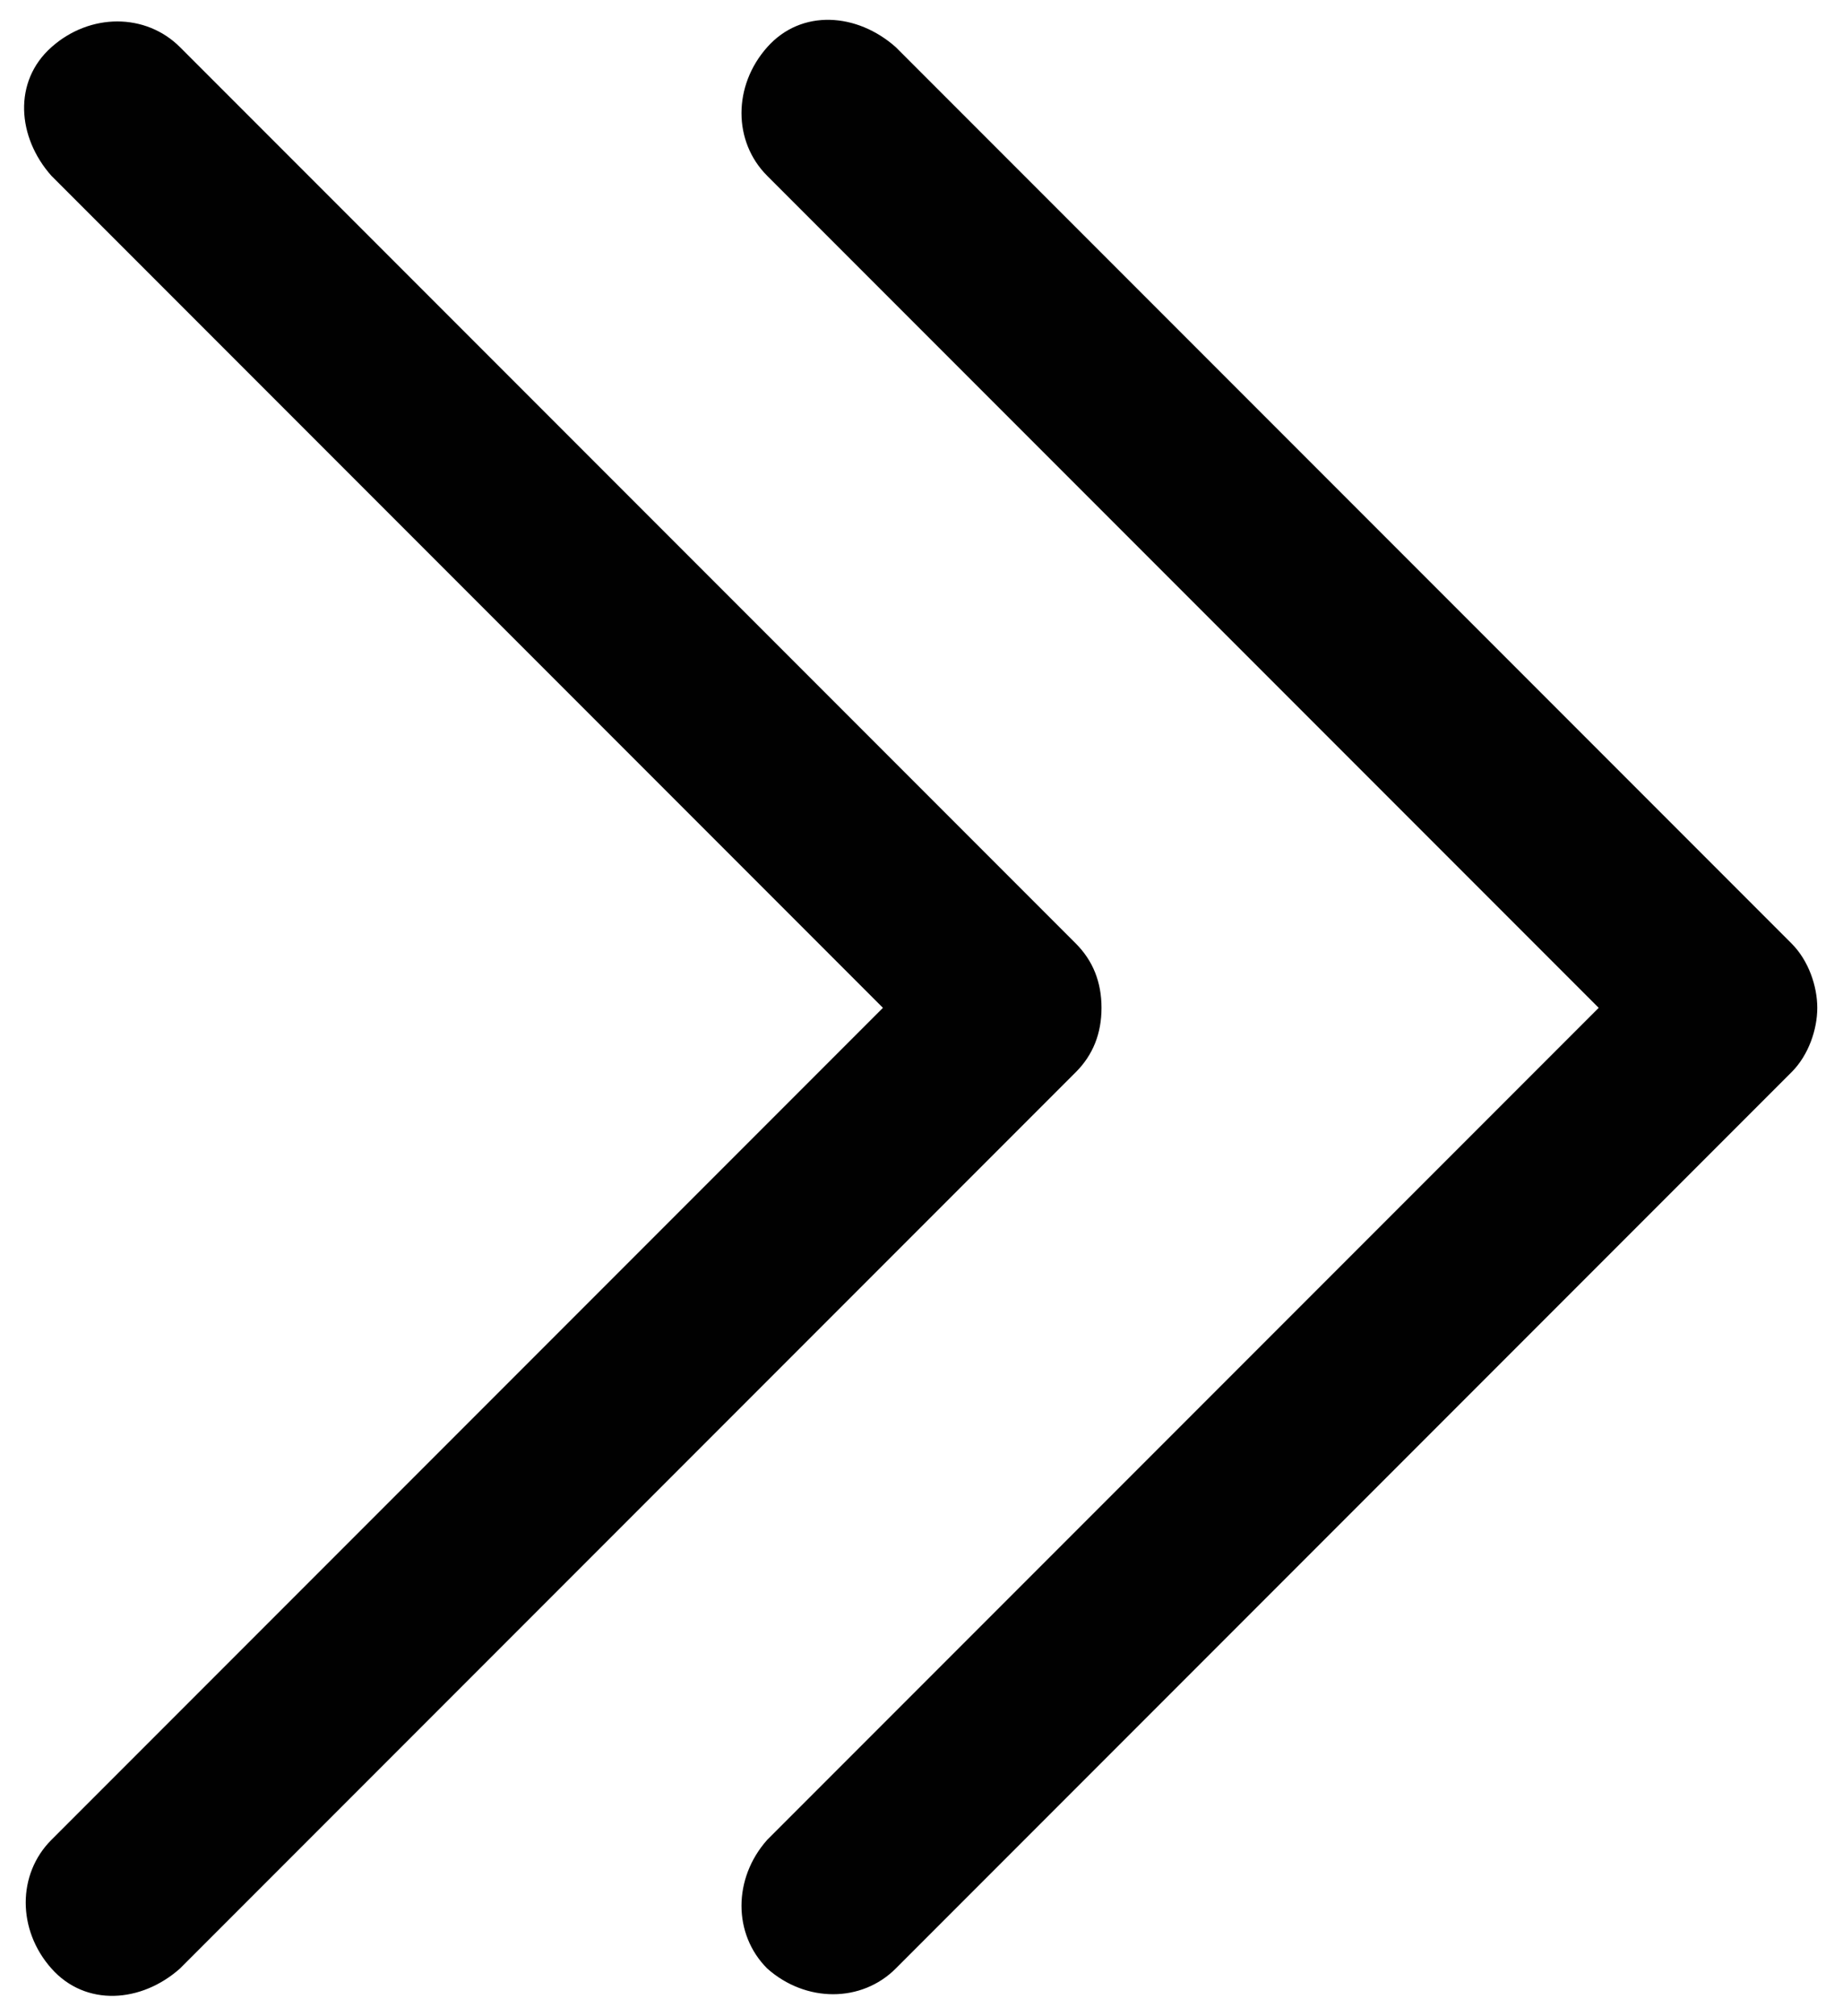
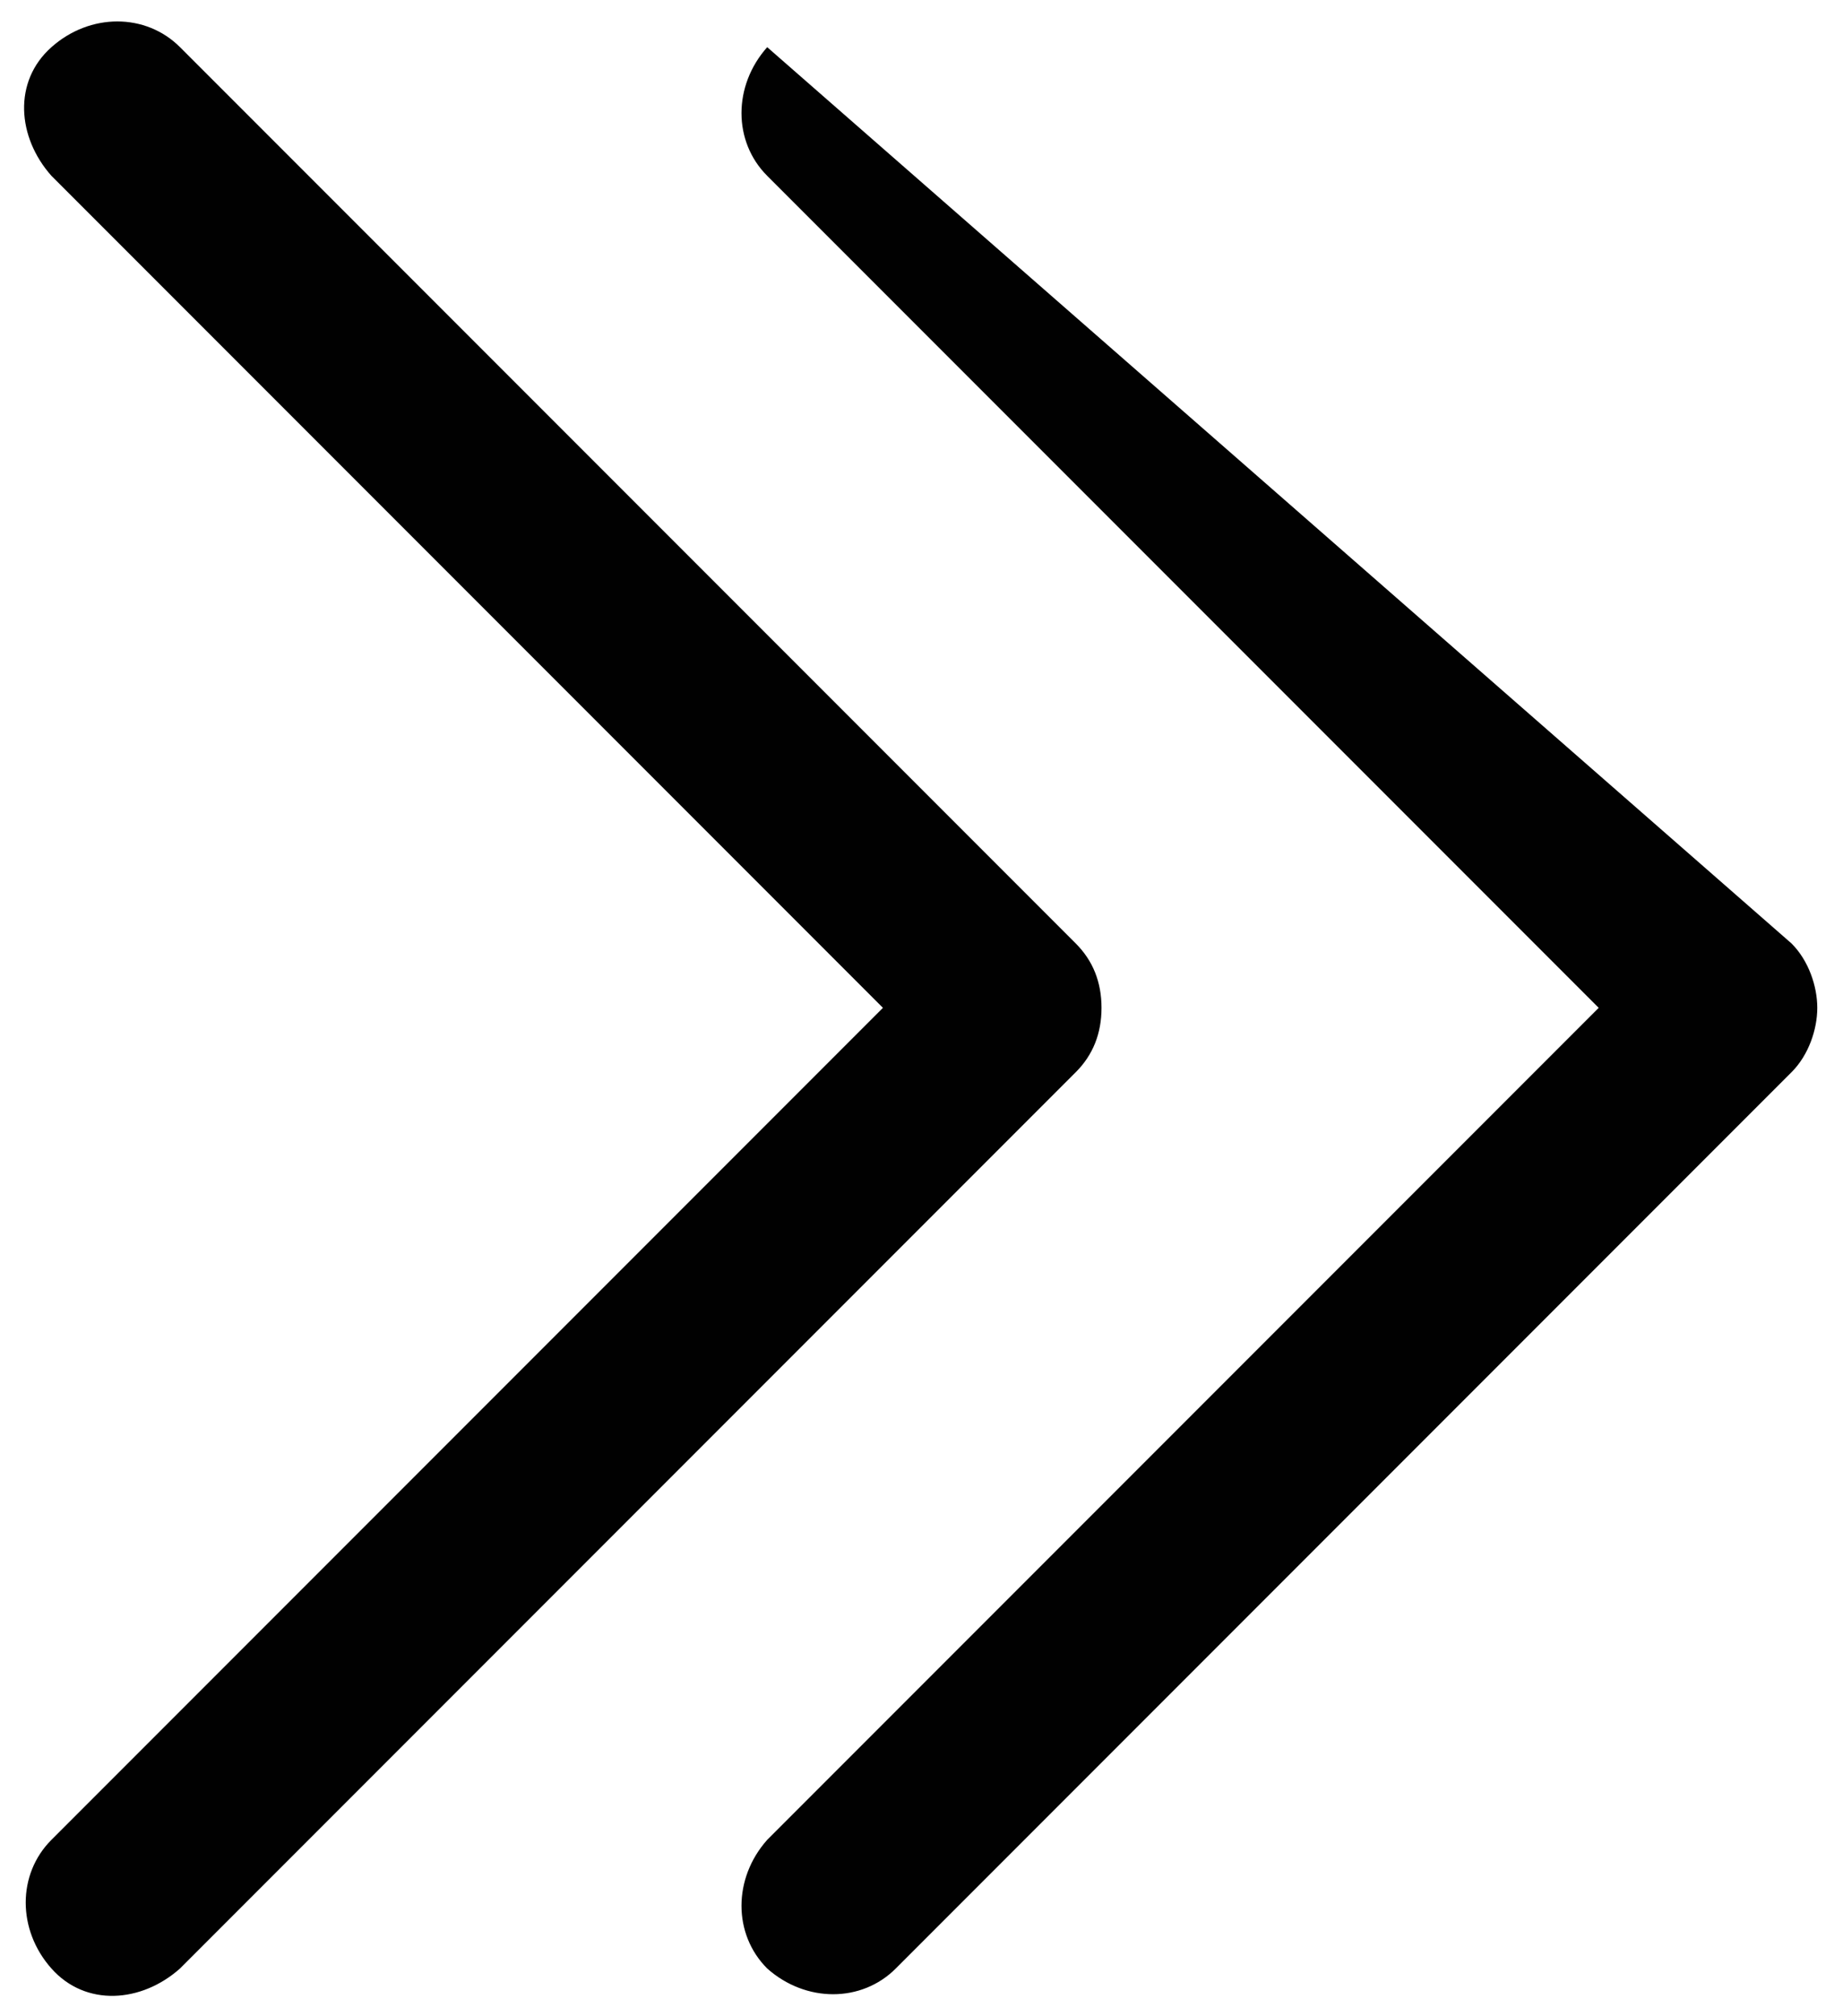
<svg xmlns="http://www.w3.org/2000/svg" version="1.1" id="Layer_1" x="0px" y="0px" width="43px" height="47px" viewBox="0 0 43 47" style="enable-background:new 0 0 43 47;" xml:space="preserve">
  <style type="text/css">
	.st0{fill:#010101;}
</style>
  <g id="XMLID_1_">
-     <path id="Down_Arrow_9_" class="st0" d="M42.4,23.5c0,0.5-0.2,1.1-0.6,1.5L20.9,45.9c-0.8,0.8-2.1,0.8-3,0c-0.8-0.8-0.8-2.1,0-3   l19.4-19.4L17.9,4.1c-0.8-0.8-0.8-2.1,0-3s2.1-0.8,3,0L41.8,22C42.2,22.4,42.4,23,42.4,23.5L42.4,23.5z M25.1,22L4.2,1.1   c-0.8-0.8-2.1-0.8-3,0s-0.8,2.1,0,3l19.4,19.4L1.2,42.9c-0.8,0.8-0.8,2.1,0,3s2.1,0.8,3,0L25.1,25c0.4-0.4,0.6-0.9,0.6-1.5   S25.5,22.4,25.1,22L25.1,22z" />
+     <path id="Down_Arrow_9_" class="st0" d="M42.4,23.5c0,0.5-0.2,1.1-0.6,1.5L20.9,45.9c-0.8,0.8-2.1,0.8-3,0c-0.8-0.8-0.8-2.1,0-3   l19.4-19.4L17.9,4.1c-0.8-0.8-0.8-2.1,0-3L41.8,22C42.2,22.4,42.4,23,42.4,23.5L42.4,23.5z M25.1,22L4.2,1.1   c-0.8-0.8-2.1-0.8-3,0s-0.8,2.1,0,3l19.4,19.4L1.2,42.9c-0.8,0.8-0.8,2.1,0,3s2.1,0.8,3,0L25.1,25c0.4-0.4,0.6-0.9,0.6-1.5   S25.5,22.4,25.1,22L25.1,22z" />
  </g>
</svg>